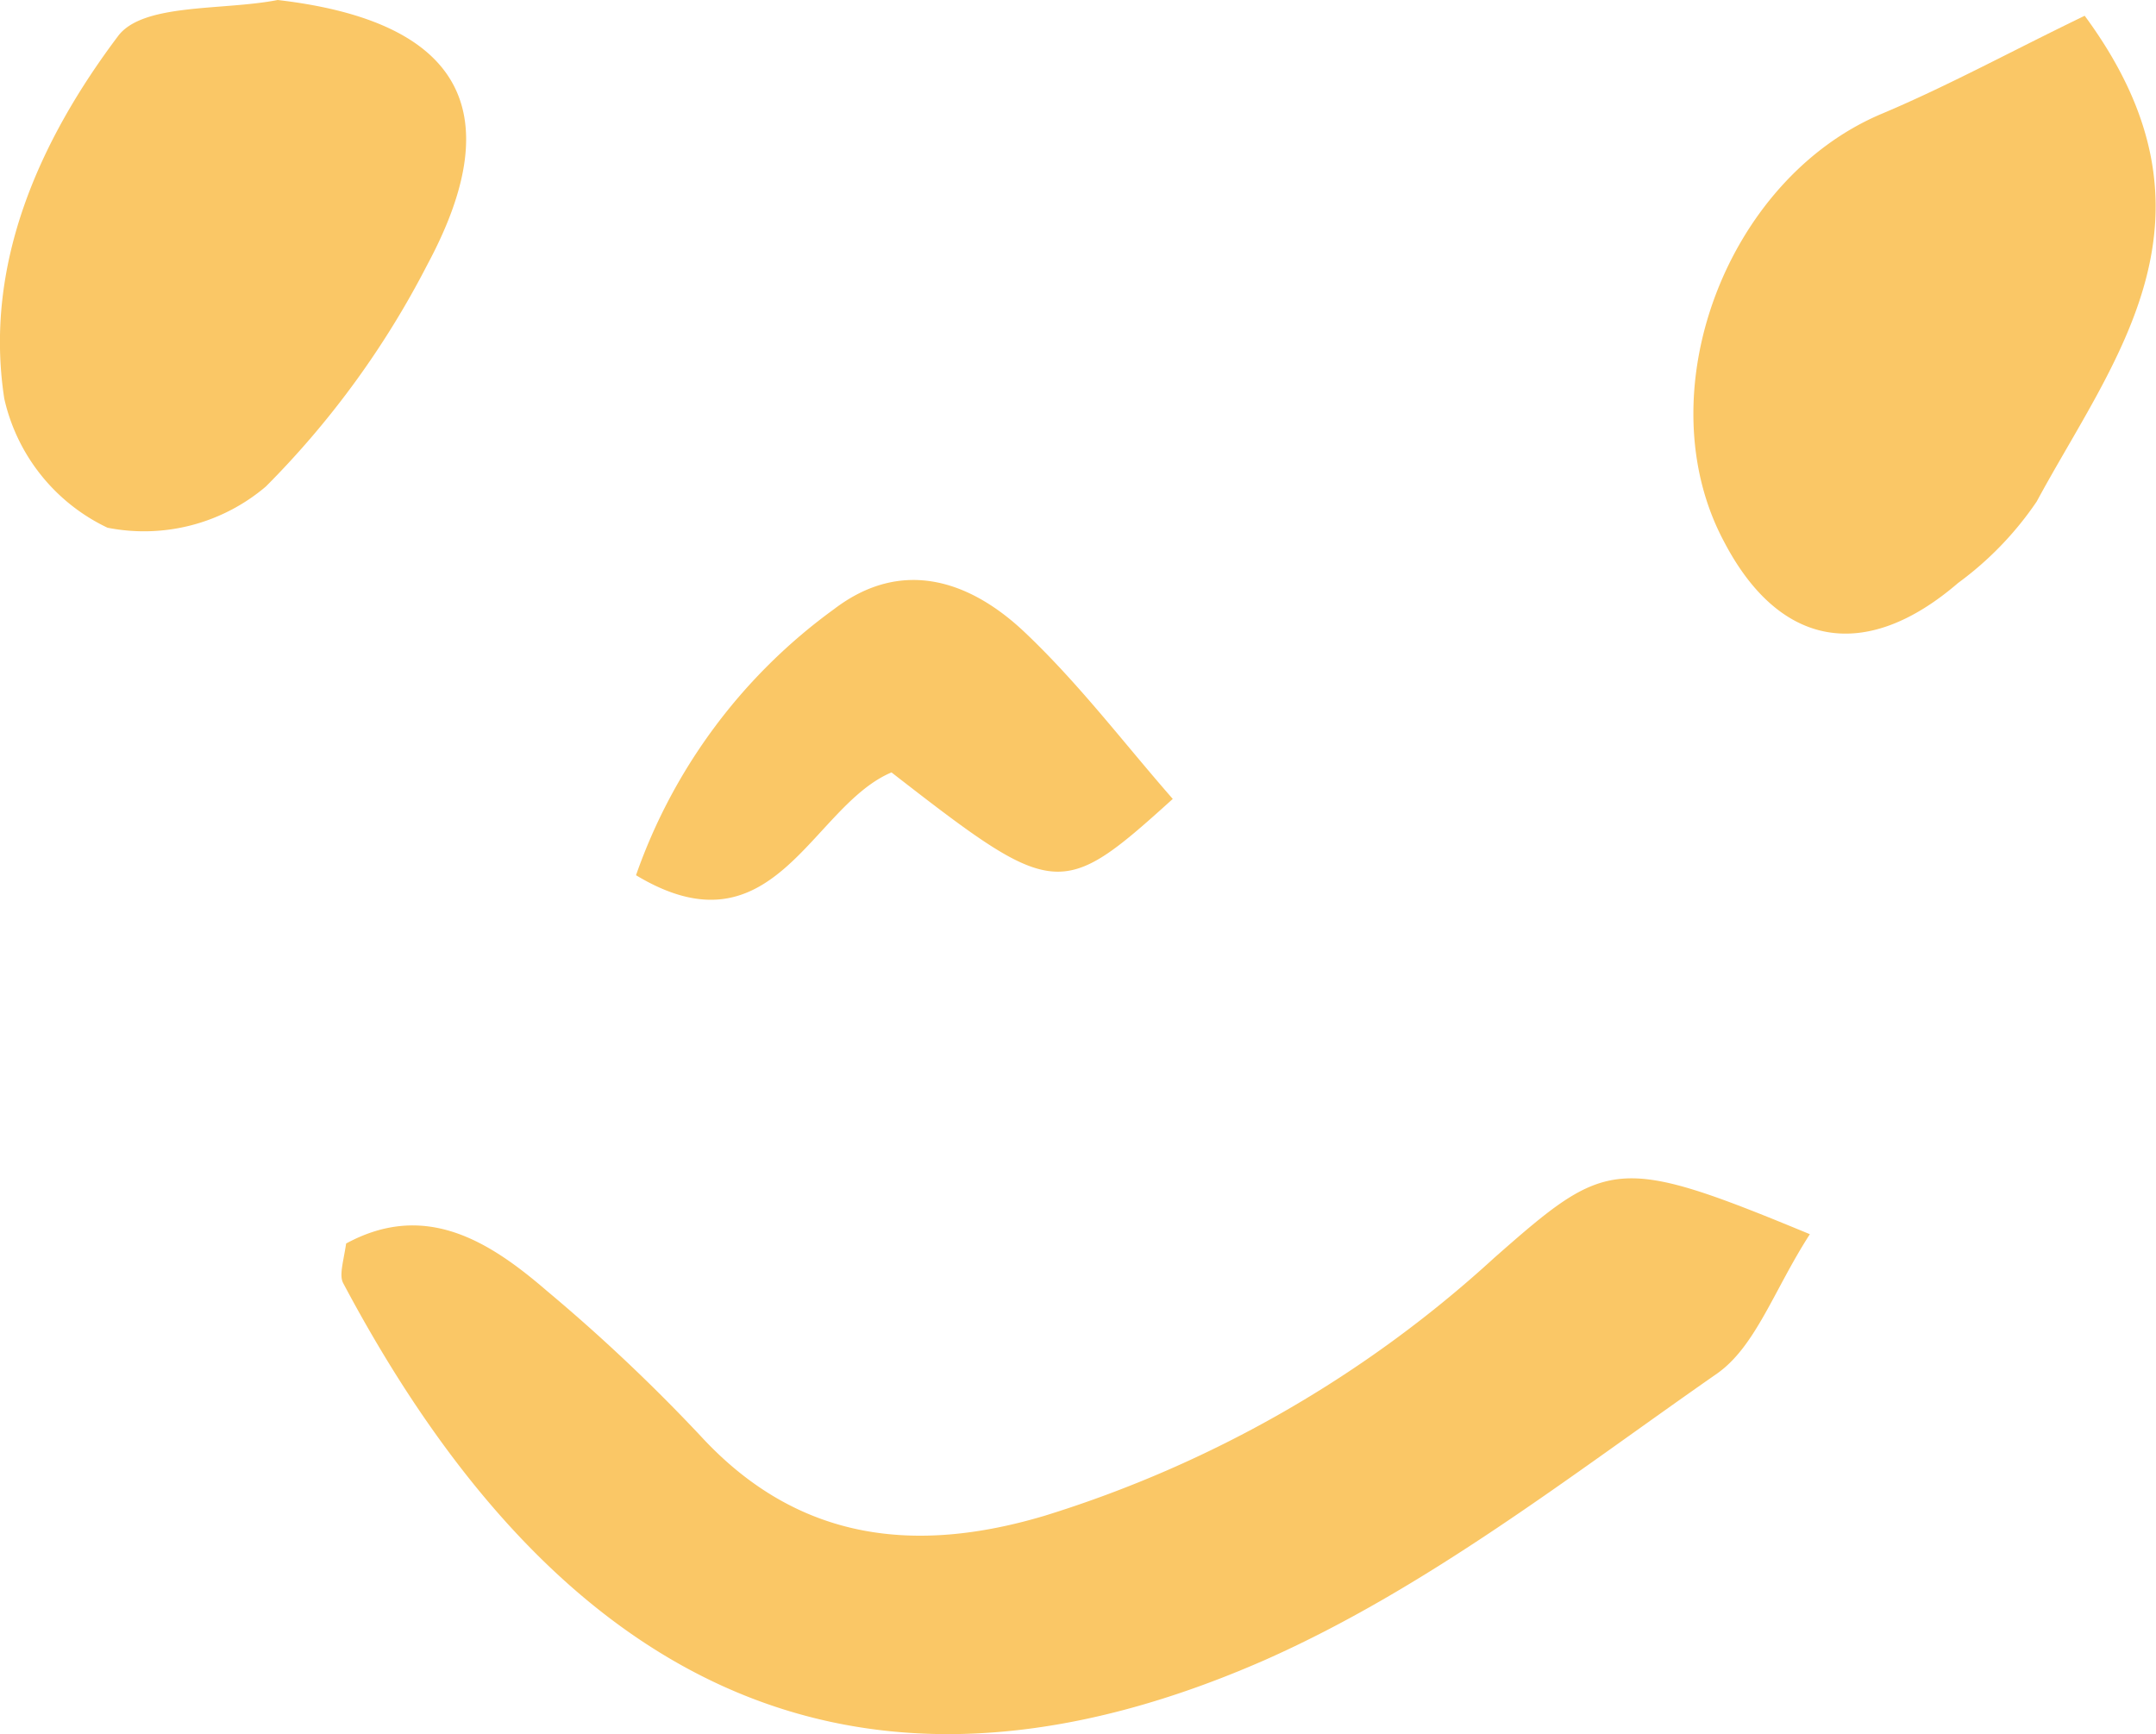
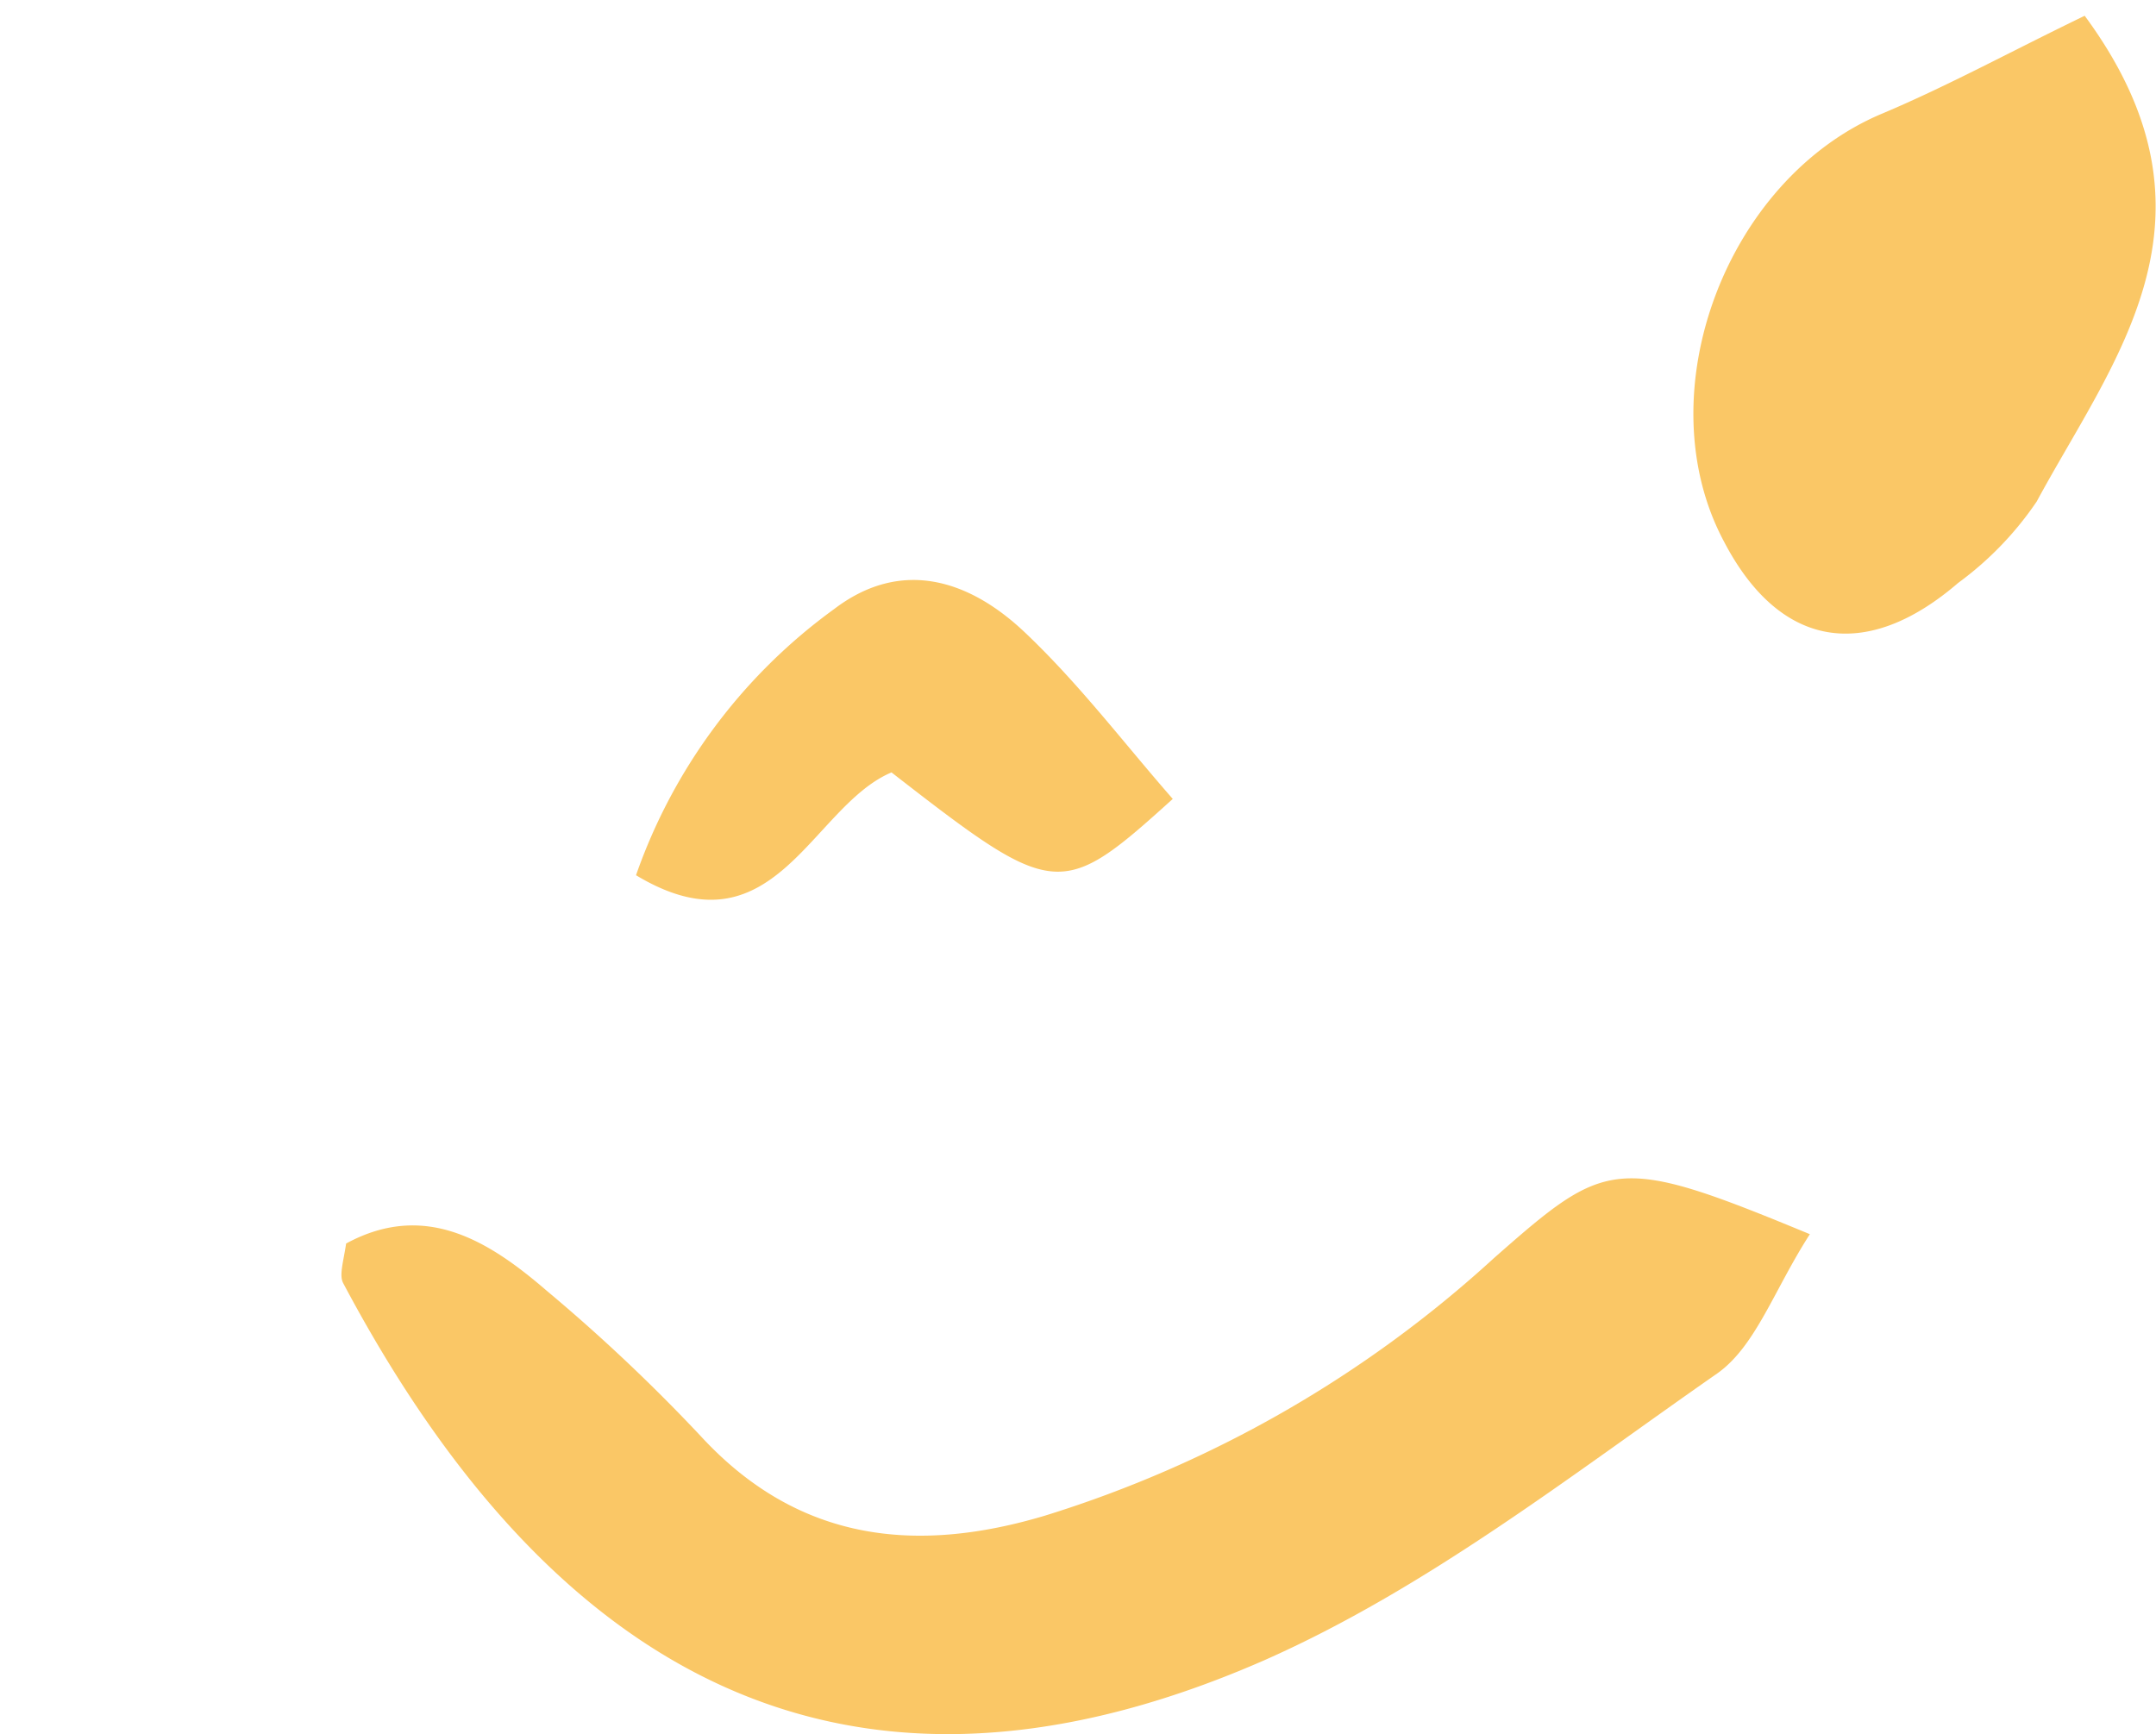
<svg xmlns="http://www.w3.org/2000/svg" viewBox="0 0 60.17 48.4">
  <defs>
    <style>.cls-1{fill:#fac766;}</style>
  </defs>
  <title>deco01</title>
  <g id="レイヤー_2" data-name="レイヤー 2">
    <g id="contents">
      <path class="cls-1" d="M50.51,34.45c-1,1.55-1.51,3.13-2.59,3.89-4.09,2.85-8.11,6-12.63,8C22.93,51.76,14.93,45.9,9.58,35.82c-.12-.22,0-.58.08-1.11,2.21-1.2,4-.06,5.6,1.32a49.09,49.09,0,0,1,4.3,4.06c2.72,2.95,6,3.29,9.59,2.22a33,33,0,0,0,12.54-7.19C44.85,32.34,45.1,32.21,50.51,34.45Z" />
      <path class="cls-1" d="M58.18.44C62.33,6.07,59,10,56.84,14a9.23,9.23,0,0,1-2.19,2.27c-2.6,2.24-5,1.8-6.54-1.16C45.92,11,48.16,5,52.53,3.17,54.38,2.39,56.15,1.42,58.18.44Z" />
-       <path class="cls-1" d="M7.75,0c5,.58,6.53,3,4.18,7.38a24.87,24.87,0,0,1-4.51,6.2A5.25,5.25,0,0,1,3,14.73,5.27,5.27,0,0,1,.12,11.13C-.46,7.37,1.11,3.91,3.3,1,4,.08,6.22.3,7.75,0Z" />
      <path class="cls-1" d="M17.75,24.43A15.48,15.48,0,0,1,23.28,17c1.89-1.44,3.79-.8,5.32.65s2.78,3.11,4.13,4.65c-3.13,2.83-3.28,2.81-7.85-.74C22.63,22.51,21.6,26.75,17.75,24.43Z" />
    </g>
  </g>
</svg>